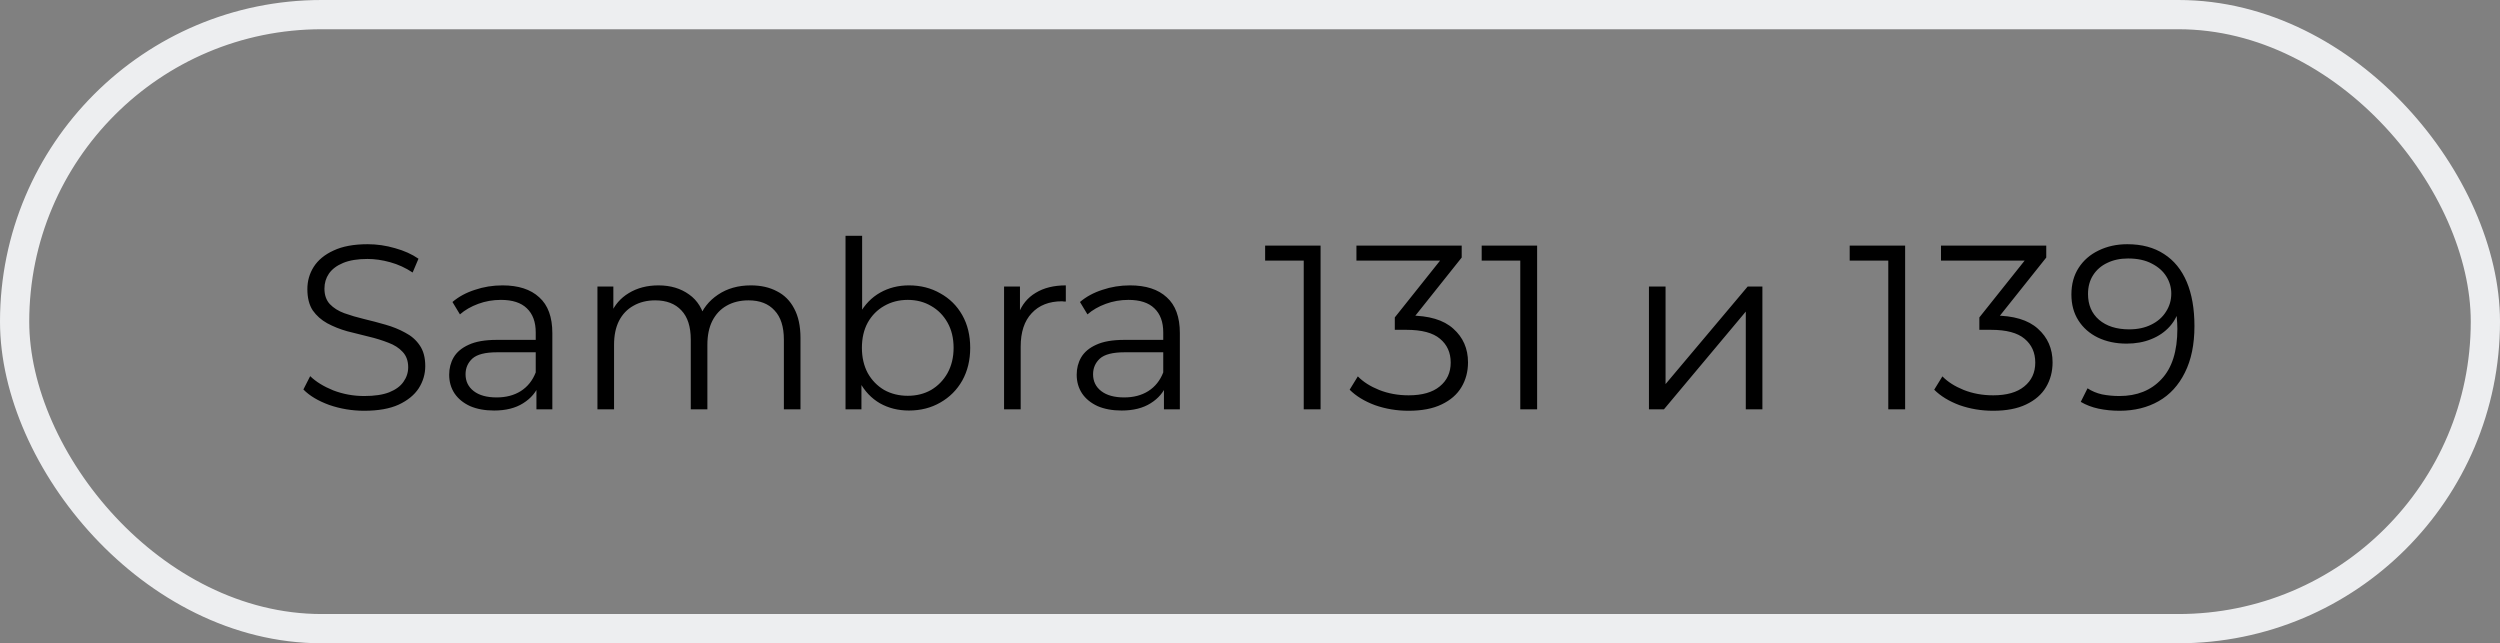
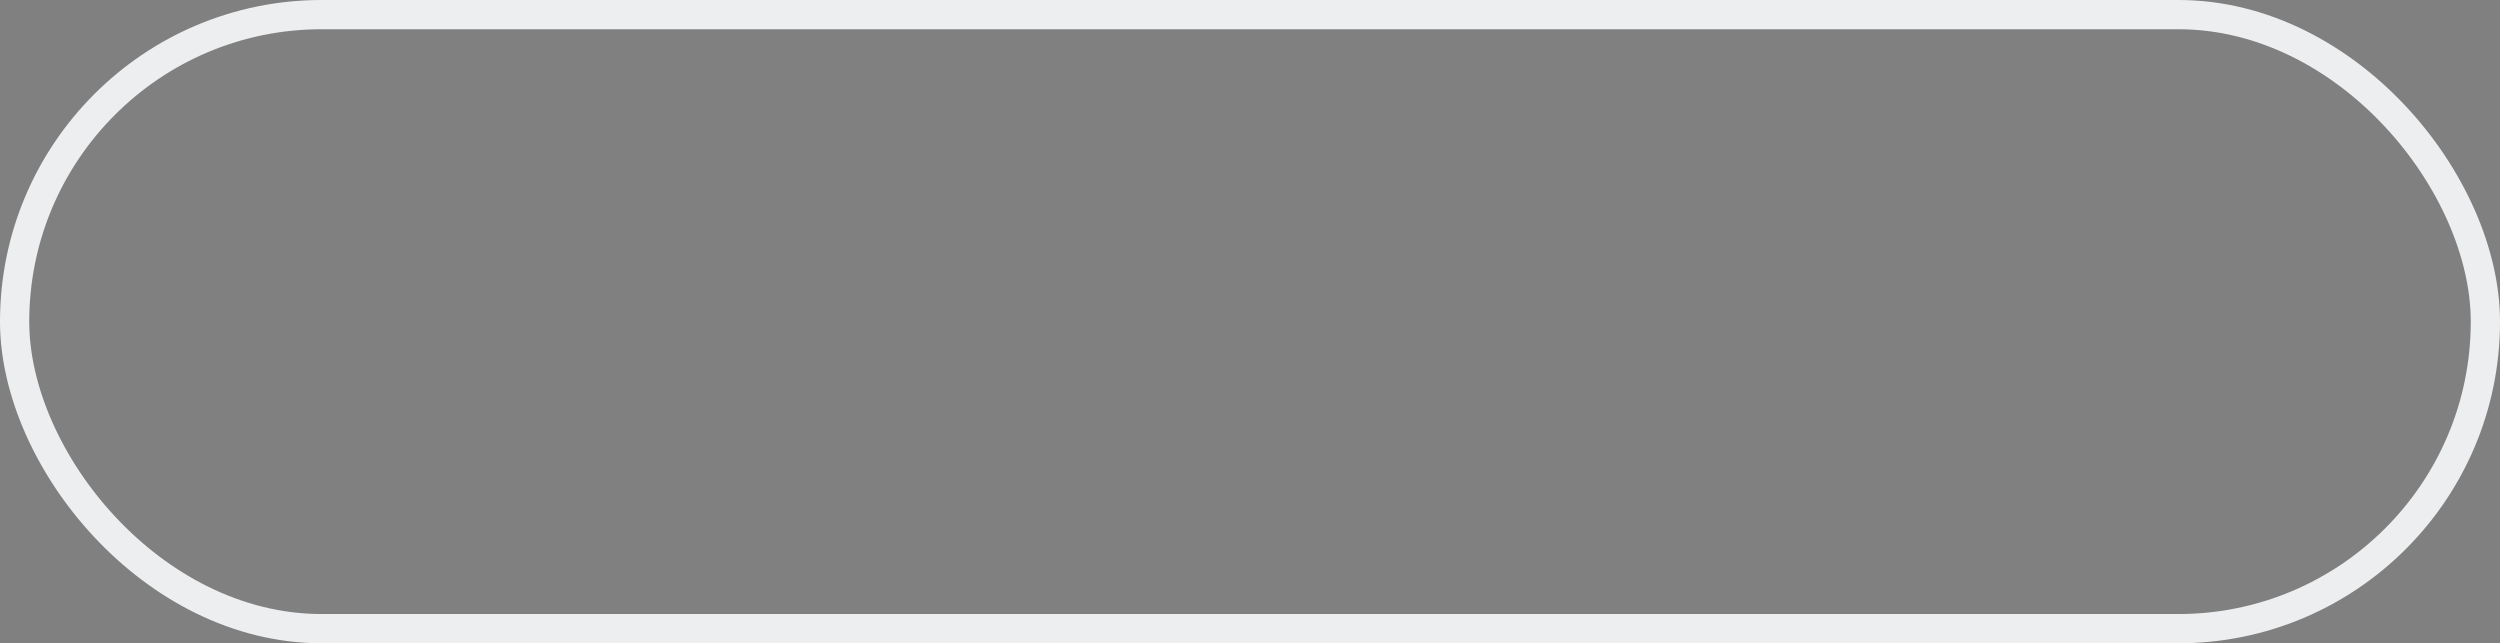
<svg xmlns="http://www.w3.org/2000/svg" width="171" height="44" viewBox="0 0 171 44" fill="none">
  <rect x="0" y="0" width="171" height="44" fill="#808080" stroke="none" />
-   <path d="M24.912 28.096C24.08 28.096 23.28 27.963 22.512 27.696C21.755 27.419 21.168 27.067 20.752 26.64L21.216 25.728C21.611 26.112 22.139 26.437 22.8 26.704C23.472 26.96 24.176 27.088 24.912 27.088C25.616 27.088 26.187 27.003 26.624 26.832C27.072 26.651 27.397 26.411 27.6 26.112C27.813 25.813 27.92 25.483 27.92 25.12C27.92 24.683 27.792 24.331 27.536 24.064C27.291 23.797 26.965 23.589 26.56 23.44C26.155 23.28 25.707 23.141 25.216 23.024C24.725 22.907 24.235 22.784 23.744 22.656C23.253 22.517 22.8 22.336 22.384 22.112C21.979 21.888 21.648 21.595 21.392 21.232C21.147 20.859 21.024 20.373 21.024 19.776C21.024 19.221 21.168 18.715 21.456 18.256C21.755 17.787 22.208 17.413 22.816 17.136C23.424 16.848 24.203 16.704 25.152 16.704C25.781 16.704 26.405 16.795 27.024 16.976C27.643 17.147 28.176 17.387 28.624 17.696L28.224 18.64C27.744 18.32 27.232 18.085 26.688 17.936C26.155 17.787 25.637 17.712 25.136 17.712C24.464 17.712 23.909 17.803 23.472 17.984C23.035 18.165 22.709 18.411 22.496 18.72C22.293 19.019 22.192 19.36 22.192 19.744C22.192 20.181 22.315 20.533 22.56 20.8C22.816 21.067 23.147 21.275 23.552 21.424C23.968 21.573 24.421 21.707 24.912 21.824C25.403 21.941 25.888 22.069 26.368 22.208C26.859 22.347 27.307 22.528 27.712 22.752C28.128 22.965 28.459 23.253 28.704 23.616C28.96 23.979 29.088 24.453 29.088 25.04C29.088 25.584 28.939 26.091 28.64 26.56C28.341 27.019 27.883 27.392 27.264 27.68C26.656 27.957 25.872 28.096 24.912 28.096ZM36.692 28V26.144L36.644 25.84V22.736C36.644 22.021 36.441 21.472 36.036 21.088C35.641 20.704 35.049 20.512 34.26 20.512C33.716 20.512 33.198 20.603 32.708 20.784C32.217 20.965 31.801 21.205 31.46 21.504L30.948 20.656C31.374 20.293 31.886 20.016 32.484 19.824C33.081 19.621 33.71 19.52 34.372 19.52C35.46 19.52 36.297 19.792 36.884 20.336C37.481 20.869 37.78 21.685 37.78 22.784V28H36.692ZM33.796 28.08C33.166 28.08 32.617 27.979 32.148 27.776C31.689 27.563 31.337 27.275 31.092 26.912C30.846 26.539 30.724 26.112 30.724 25.632C30.724 25.195 30.825 24.8 31.028 24.448C31.241 24.085 31.582 23.797 32.052 23.584C32.532 23.36 33.172 23.248 33.972 23.248H36.868V24.096H34.004C33.193 24.096 32.628 24.24 32.308 24.528C31.998 24.816 31.844 25.173 31.844 25.6C31.844 26.08 32.03 26.464 32.404 26.752C32.777 27.04 33.3 27.184 33.972 27.184C34.612 27.184 35.161 27.04 35.62 26.752C36.089 26.453 36.43 26.027 36.644 25.472L36.9 26.256C36.686 26.811 36.313 27.253 35.78 27.584C35.257 27.915 34.596 28.08 33.796 28.08ZM51.361 19.52C52.044 19.52 52.636 19.653 53.137 19.92C53.649 20.176 54.044 20.571 54.321 21.104C54.609 21.637 54.753 22.309 54.753 23.12V28H53.617V23.232C53.617 22.347 53.404 21.68 52.977 21.232C52.561 20.773 51.969 20.544 51.201 20.544C50.625 20.544 50.124 20.667 49.697 20.912C49.281 21.147 48.956 21.493 48.721 21.952C48.497 22.4 48.385 22.944 48.385 23.584V28H47.249V23.232C47.249 22.347 47.036 21.68 46.609 21.232C46.183 20.773 45.585 20.544 44.817 20.544C44.252 20.544 43.756 20.667 43.329 20.912C42.903 21.147 42.572 21.493 42.337 21.952C42.113 22.4 42.001 22.944 42.001 23.584V28H40.865V19.6H41.953V21.872L41.777 21.472C42.033 20.864 42.444 20.389 43.009 20.048C43.585 19.696 44.263 19.52 45.041 19.52C45.863 19.52 46.561 19.728 47.137 20.144C47.713 20.549 48.087 21.163 48.257 21.984L47.809 21.808C48.055 21.125 48.487 20.576 49.105 20.16C49.735 19.733 50.487 19.52 51.361 19.52ZM62.17 28.08C61.434 28.08 60.773 27.915 60.186 27.584C59.599 27.243 59.135 26.752 58.794 26.112C58.453 25.472 58.282 24.699 58.282 23.792C58.282 22.875 58.453 22.101 58.794 21.472C59.146 20.832 59.615 20.347 60.202 20.016C60.789 19.685 61.445 19.52 62.17 19.52C62.97 19.52 63.685 19.701 64.314 20.064C64.954 20.416 65.455 20.912 65.818 21.552C66.181 22.192 66.362 22.939 66.362 23.792C66.362 24.635 66.181 25.381 65.818 26.032C65.455 26.672 64.954 27.173 64.314 27.536C63.685 27.899 62.97 28.08 62.17 28.08ZM57.834 28V16.128H58.97V22.08L58.81 23.776L58.922 25.472V28H57.834ZM62.09 27.072C62.687 27.072 63.221 26.939 63.69 26.672C64.159 26.395 64.533 26.011 64.81 25.52C65.087 25.019 65.226 24.443 65.226 23.792C65.226 23.131 65.087 22.555 64.81 22.064C64.533 21.573 64.159 21.195 63.69 20.928C63.221 20.651 62.687 20.512 62.09 20.512C61.493 20.512 60.954 20.651 60.474 20.928C60.005 21.195 59.631 21.573 59.354 22.064C59.087 22.555 58.954 23.131 58.954 23.792C58.954 24.443 59.087 25.019 59.354 25.52C59.631 26.011 60.005 26.395 60.474 26.672C60.954 26.939 61.493 27.072 62.09 27.072ZM68.678 28V19.6H69.766V21.888L69.654 21.488C69.888 20.848 70.283 20.363 70.838 20.032C71.392 19.691 72.08 19.52 72.902 19.52V20.624C72.859 20.624 72.816 20.624 72.774 20.624C72.731 20.613 72.688 20.608 72.646 20.608C71.76 20.608 71.067 20.88 70.566 21.424C70.064 21.957 69.814 22.72 69.814 23.712V28H68.678ZM79.614 28V26.144L79.566 25.84V22.736C79.566 22.021 79.363 21.472 78.958 21.088C78.563 20.704 77.971 20.512 77.182 20.512C76.638 20.512 76.12 20.603 75.63 20.784C75.139 20.965 74.723 21.205 74.382 21.504L73.87 20.656C74.296 20.293 74.808 20.016 75.406 19.824C76.003 19.621 76.632 19.52 77.294 19.52C78.382 19.52 79.219 19.792 79.806 20.336C80.403 20.869 80.702 21.685 80.702 22.784V28H79.614ZM76.718 28.08C76.088 28.08 75.539 27.979 75.07 27.776C74.611 27.563 74.259 27.275 74.014 26.912C73.768 26.539 73.646 26.112 73.646 25.632C73.646 25.195 73.747 24.8 73.95 24.448C74.163 24.085 74.504 23.797 74.974 23.584C75.454 23.36 76.094 23.248 76.894 23.248H79.79V24.096H76.926C76.115 24.096 75.55 24.24 75.23 24.528C74.92 24.816 74.766 25.173 74.766 25.6C74.766 26.08 74.952 26.464 75.326 26.752C75.699 27.04 76.222 27.184 76.894 27.184C77.534 27.184 78.083 27.04 78.542 26.752C79.011 26.453 79.352 26.027 79.566 25.472L79.822 26.256C79.608 26.811 79.235 27.253 78.702 27.584C78.179 27.915 77.518 28.08 76.718 28.08ZM89.175 28V17.28L89.687 17.824H86.535V16.8H90.327V28H89.175ZM96.348 28.096C95.537 28.096 94.769 27.968 94.044 27.712C93.329 27.445 92.753 27.093 92.316 26.656L92.876 25.744C93.239 26.117 93.724 26.427 94.332 26.672C94.951 26.917 95.623 27.04 96.348 27.04C97.276 27.04 97.985 26.837 98.476 26.432C98.977 26.027 99.228 25.483 99.228 24.8C99.228 24.117 98.983 23.573 98.492 23.168C98.012 22.763 97.249 22.56 96.204 22.56H95.404V21.712L98.86 17.376L99.02 17.824H92.78V16.8H99.98V17.616L96.524 21.952L95.964 21.584H96.396C97.74 21.584 98.743 21.883 99.404 22.48C100.076 23.077 100.412 23.845 100.412 24.784C100.412 25.413 100.263 25.979 99.964 26.48C99.665 26.981 99.212 27.376 98.604 27.664C98.007 27.952 97.254 28.096 96.348 28.096ZM103.987 28V17.28L104.499 17.824H101.347V16.8H105.139V28H103.987ZM112.788 28V19.6H113.924V26.272L119.54 19.6H120.548V28H119.412V21.312L113.812 28H112.788ZM129.159 28V17.28L129.671 17.824H126.519V16.8H130.311V28H129.159ZM136.332 28.096C135.522 28.096 134.754 27.968 134.028 27.712C133.314 27.445 132.738 27.093 132.3 26.656L132.86 25.744C133.223 26.117 133.708 26.427 134.316 26.672C134.935 26.917 135.607 27.04 136.332 27.04C137.26 27.04 137.97 26.837 138.46 26.432C138.962 26.027 139.212 25.483 139.212 24.8C139.212 24.117 138.967 23.573 138.476 23.168C137.996 22.763 137.234 22.56 136.188 22.56H135.388V21.712L138.844 17.376L139.004 17.824H132.764V16.8H139.964V17.616L136.508 21.952L135.948 21.584H136.38C137.724 21.584 138.727 21.883 139.388 22.48C140.06 23.077 140.396 23.845 140.396 24.784C140.396 25.413 140.247 25.979 139.948 26.48C139.65 26.981 139.196 27.376 138.588 27.664C137.991 27.952 137.239 28.096 136.332 28.096ZM145.508 16.704C146.5 16.704 147.337 16.928 148.02 17.376C148.702 17.813 149.22 18.448 149.572 19.28C149.924 20.112 150.1 21.12 150.1 22.304C150.1 23.563 149.881 24.624 149.444 25.488C149.017 26.352 148.42 27.003 147.652 27.44C146.884 27.877 145.993 28.096 144.98 28.096C144.478 28.096 143.998 28.048 143.539 27.952C143.092 27.856 142.686 27.701 142.324 27.488L142.788 26.56C143.076 26.752 143.406 26.891 143.78 26.976C144.164 27.051 144.558 27.088 144.964 27.088C146.169 27.088 147.129 26.704 147.844 25.936C148.569 25.168 148.932 24.021 148.932 22.496C148.932 22.251 148.916 21.957 148.884 21.616C148.862 21.275 148.804 20.933 148.708 20.592L149.108 20.896C149.001 21.451 148.772 21.925 148.42 22.32C148.078 22.704 147.652 22.997 147.14 23.2C146.638 23.403 146.078 23.504 145.46 23.504C144.724 23.504 144.068 23.365 143.492 23.088C142.926 22.811 142.484 22.421 142.164 21.92C141.844 21.419 141.684 20.827 141.684 20.144C141.684 19.44 141.849 18.832 142.18 18.32C142.51 17.808 142.964 17.413 143.539 17.136C144.126 16.848 144.782 16.704 145.508 16.704ZM145.556 17.68C145.022 17.68 144.548 17.781 144.132 17.984C143.726 18.176 143.406 18.453 143.172 18.816C142.937 19.179 142.82 19.611 142.82 20.112C142.82 20.848 143.07 21.435 143.572 21.872C144.084 22.309 144.772 22.528 145.636 22.528C146.212 22.528 146.713 22.421 147.14 22.208C147.577 21.995 147.913 21.701 148.148 21.328C148.393 20.955 148.516 20.539 148.516 20.08C148.516 19.664 148.404 19.275 148.18 18.912C147.956 18.549 147.625 18.256 147.188 18.032C146.75 17.797 146.206 17.68 145.556 17.68Z" fill="black" />
  <rect x="1" y="1" width="169" height="42" rx="21" stroke="#EDEEF0" stroke-width="2" />
</svg>